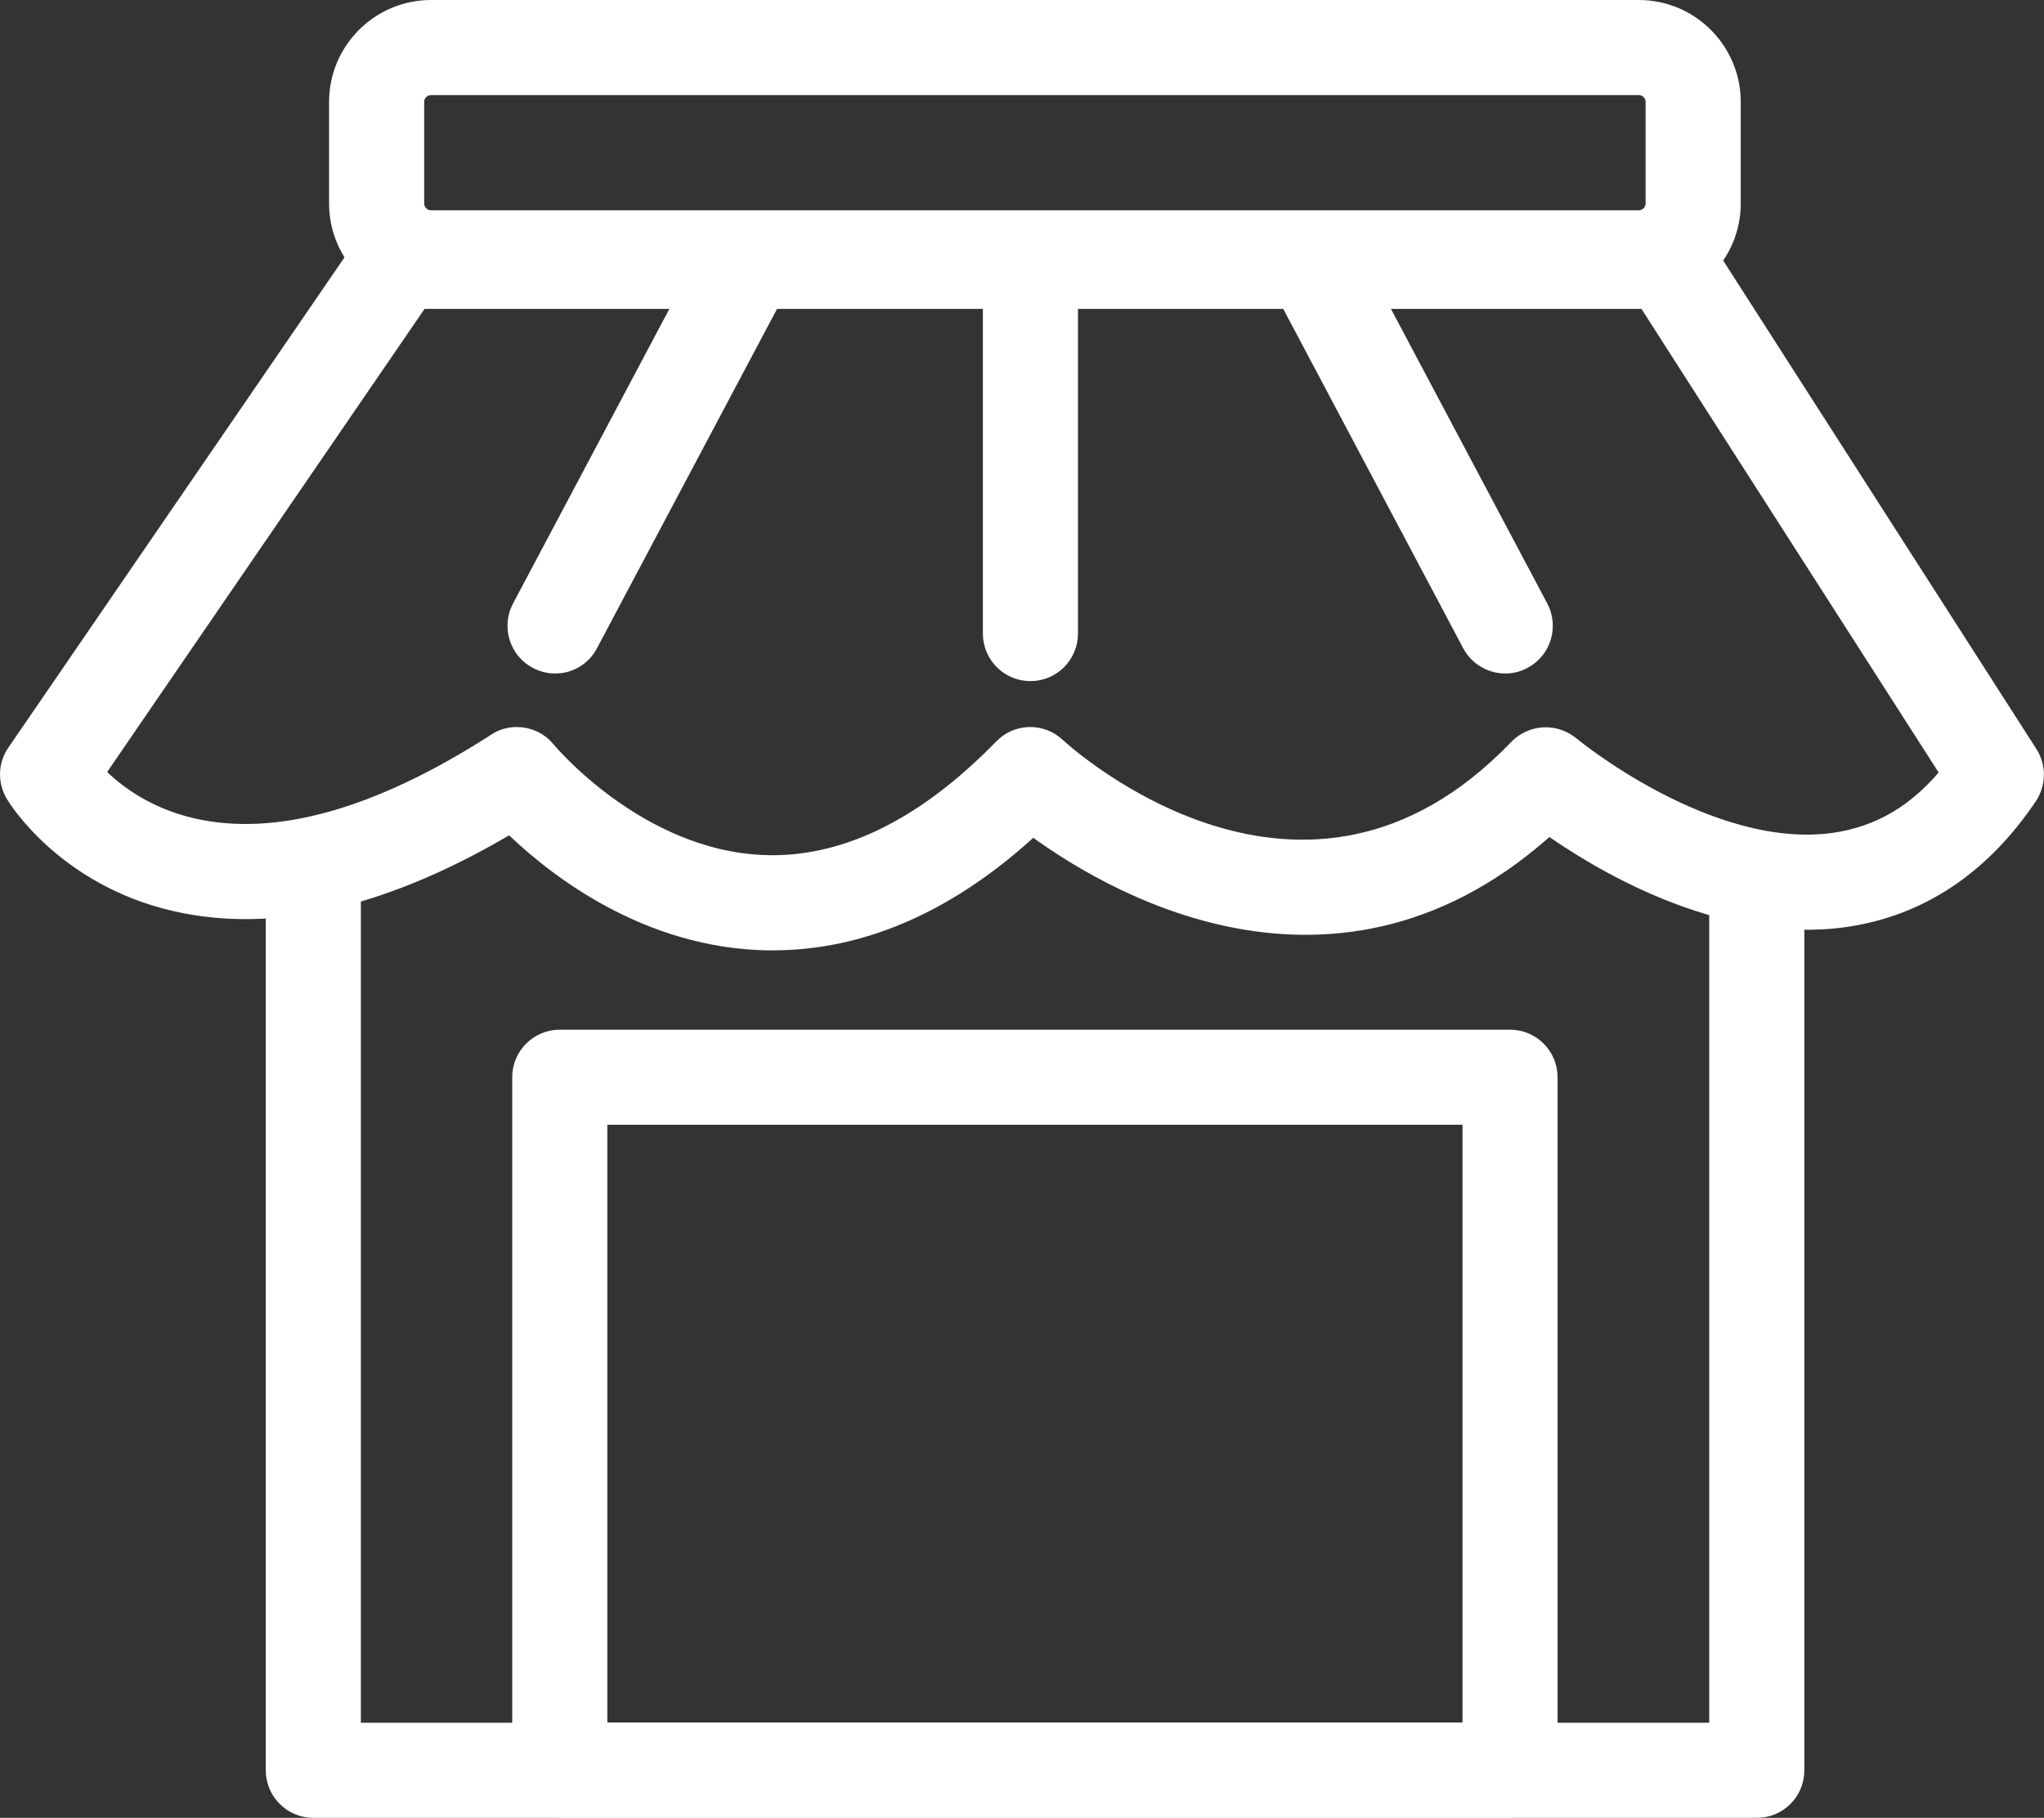
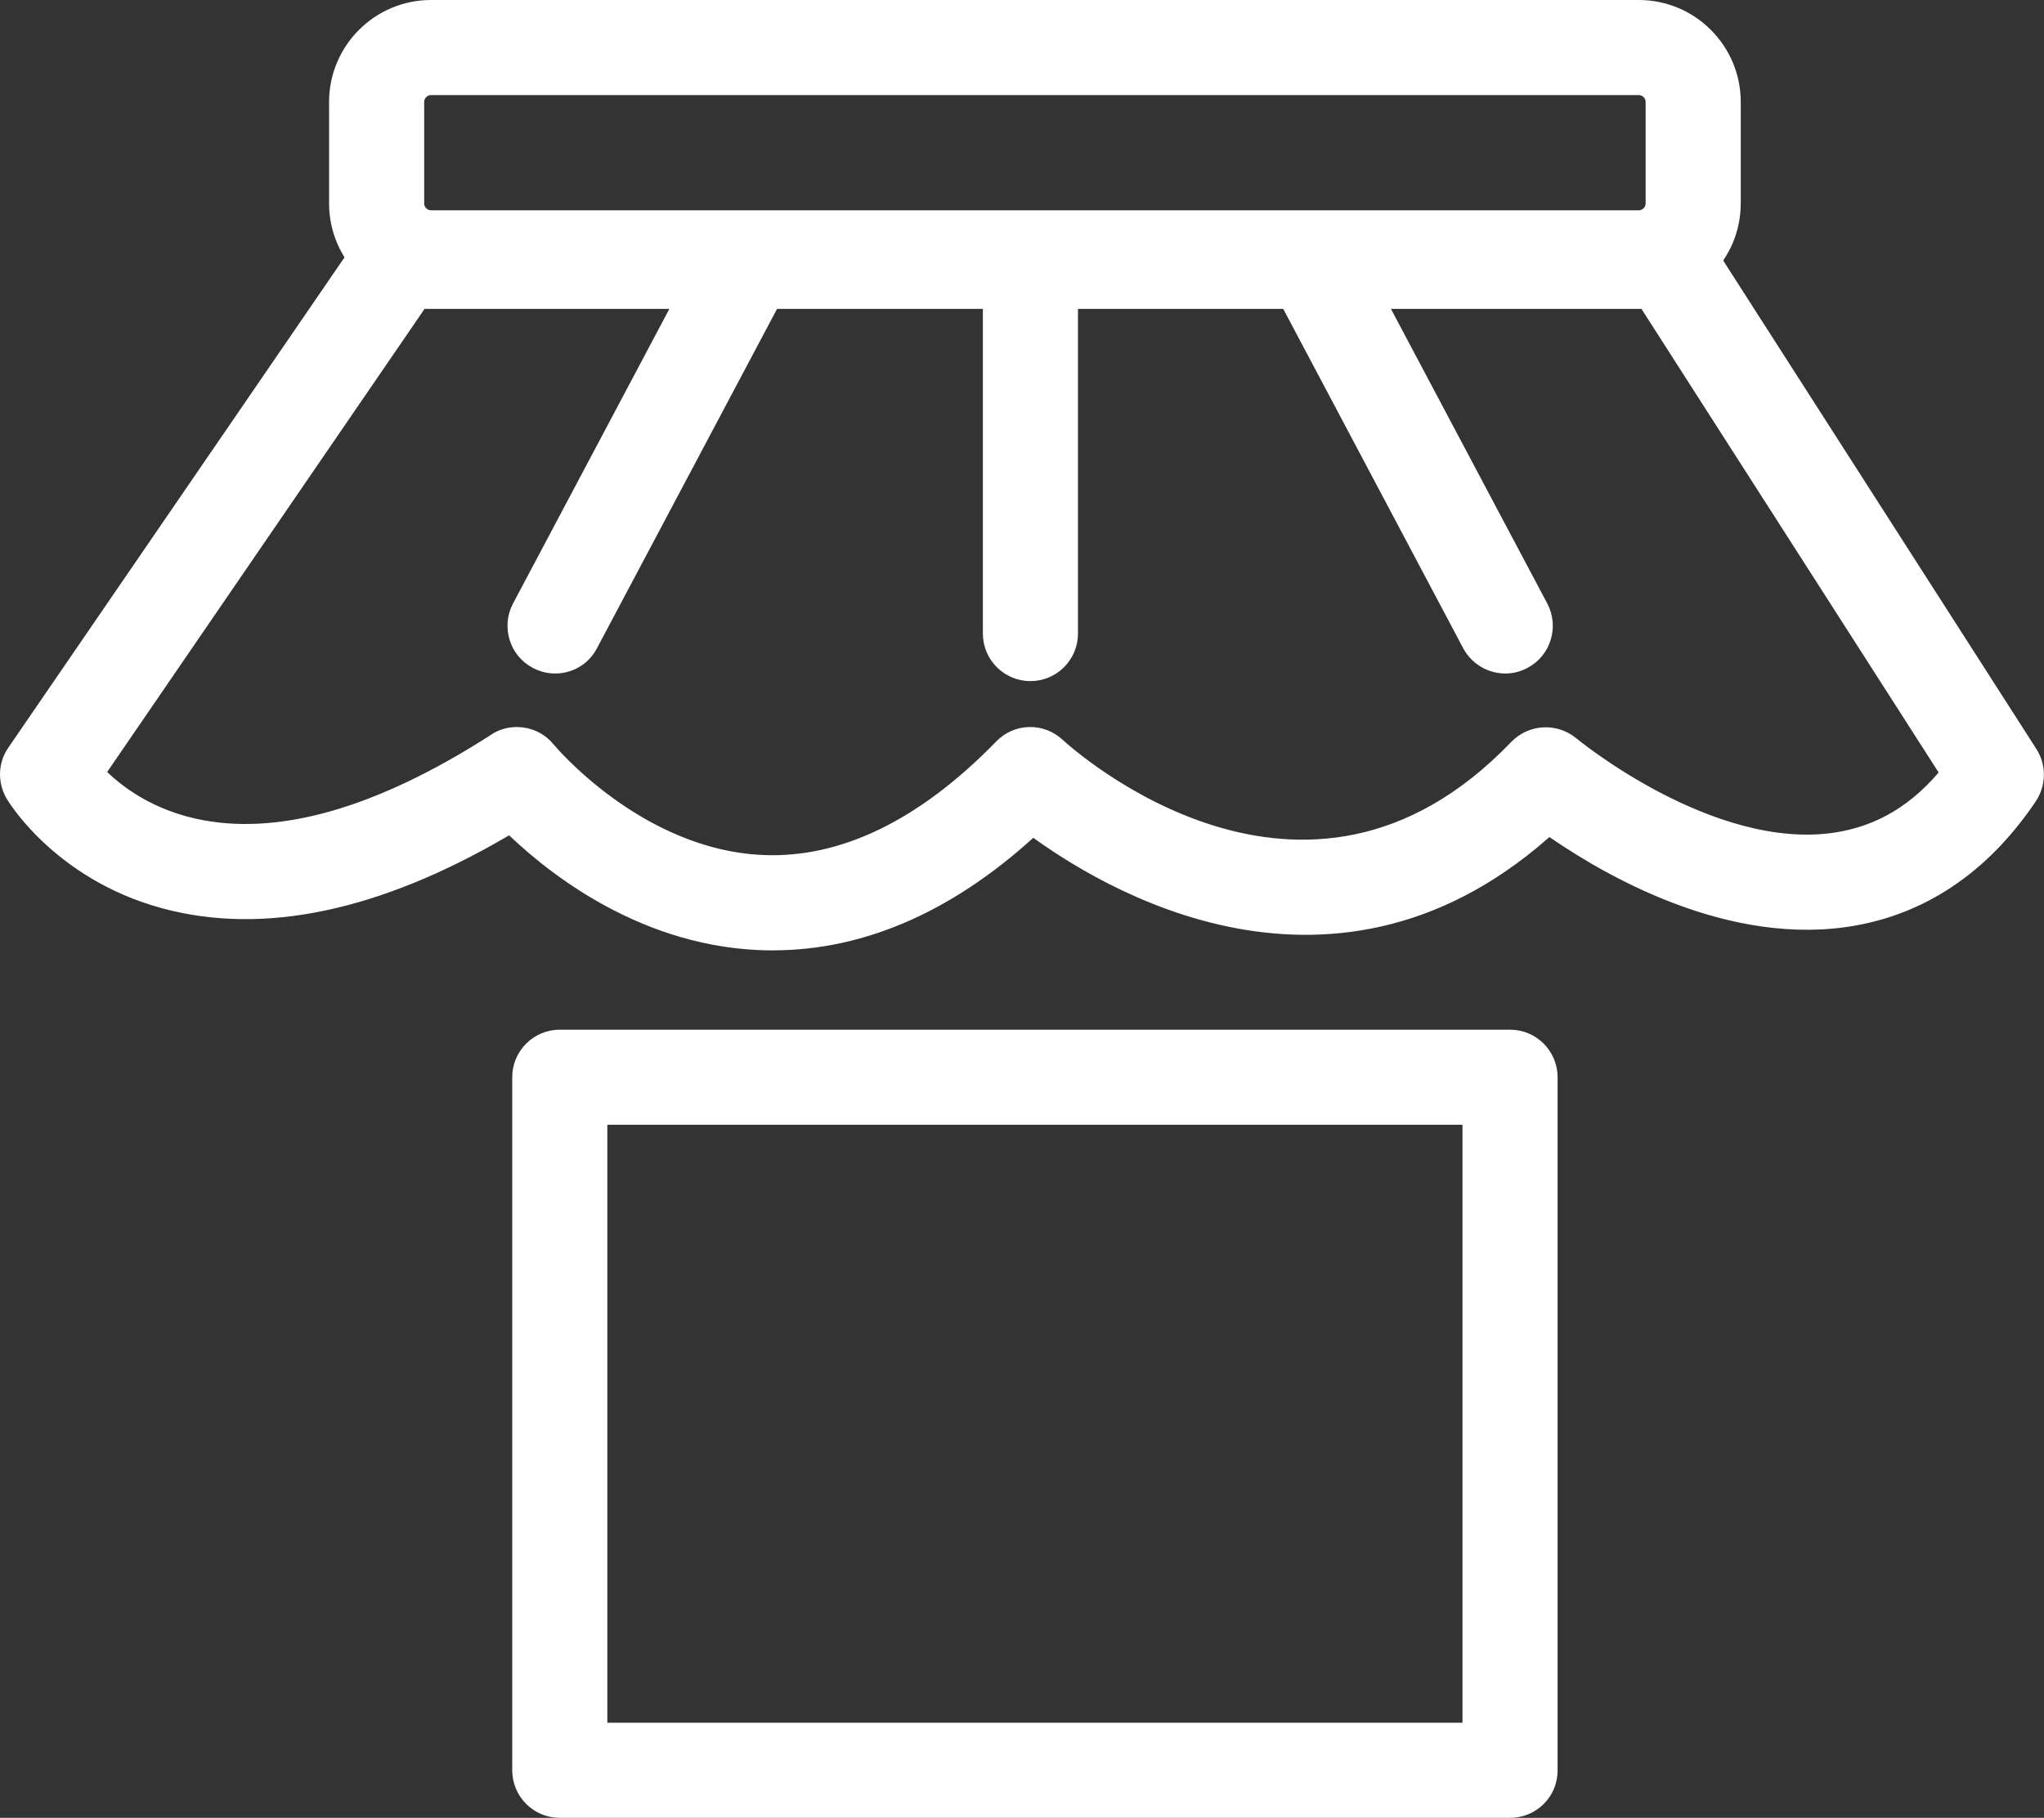
<svg xmlns="http://www.w3.org/2000/svg" version="1.1" id="레이어_1" x="0px" y="0px" viewBox="0 0 75.22 66.91" style="enable-background:new 0 0 75.22 66.91;" xml:space="preserve">
  <rect x="0" y="0" width="75.22" height="66.91" fill="#333333" stroke="none" />
  <style type="text/css">
	.st0{fill:#FFFFFF;stroke:#FFFFFF;stroke-miterlimit:10;}
</style>
  <g>
    <g>
      <g>
        <path class="st0" d="M60.31,10.74H15.86c-1.79,0-3.25-1.46-3.25-3.25V3.75c0-1.79,1.46-3.25,3.25-3.25h44.45     c1.79,0,3.25,1.46,3.25,3.25v3.74C63.56,9.28,62.1,10.74,60.31,10.74z M15.86,3c-0.41,0-0.75,0.34-0.75,0.75v3.74     c0,0.41,0.34,0.75,0.75,0.75h44.45c0.41,0,0.75-0.34,0.75-0.75V3.75c0-0.41-0.34-0.75-0.75-0.75H15.86z" />
      </g>
      <g>
        <path class="st0" d="M28.44,34.48c-0.17,0-0.34,0-0.51-0.01c-4.42-0.2-7.71-2.94-9.12-4.35c-4.61,2.78-8.76,3.76-12.35,2.92     c-3.96-0.92-5.71-3.77-5.78-3.89c-0.25-0.42-0.24-0.95,0.04-1.35L13.67,8.91c0.23-0.34,0.62-0.54,1.03-0.54h46.66     c0.43,0,0.82,0.22,1.05,0.58l12.11,18.89c0.27,0.42,0.26,0.96-0.02,1.38c-1.72,2.55-3.96,4.03-6.65,4.41     c-4.53,0.63-9-2.12-10.87-3.46c-7.82,7.24-16.23,2.1-18.99,0.02C34.96,33.04,31.75,34.48,28.44,34.48z M19.02,27.26     c0.37,0,0.73,0.16,0.97,0.46c0.03,0.04,3.36,4.05,8.07,4.25c3.02,0.13,6.04-1.33,8.96-4.33c0.47-0.49,1.25-0.51,1.75-0.04     c0.37,0.34,9.24,8.36,17.21,0.05c0.46-0.47,1.2-0.51,1.71-0.09c0.05,0.04,5.14,4.25,9.83,3.59c1.75-0.25,3.21-1.12,4.44-2.68     L60.68,10.87H15.36L3.3,28.47c0.61,0.67,1.83,1.71,3.79,2.15c3.13,0.7,6.91-0.36,11.26-3.16C18.55,27.32,18.79,27.26,19.02,27.26     z" />
      </g>
      <g>
-         <path class="st0" d="M64.65,66.41H11.53c-0.69,0-1.25-0.56-1.25-1.25v-32.8c0-0.69,0.56-1.25,1.25-1.25     c0.69,0,1.25,0.56,1.25,1.25v31.55H63.4v-30.6c0-0.69,0.56-1.25,1.25-1.25c0.69,0,1.25,0.56,1.25,1.25v31.85     C65.9,65.86,65.34,66.41,64.65,66.41z" />
-       </g>
+         </g>
    </g>
    <g>
      <path class="st0" d="M20.43,24.29c-0.2,0-0.4-0.05-0.59-0.15c-0.61-0.32-0.84-1.08-0.52-1.69l7.12-13.42    c0.32-0.61,1.08-0.84,1.69-0.52c0.61,0.32,0.84,1.08,0.52,1.69l-7.12,13.42C21.31,24.05,20.88,24.29,20.43,24.29z" />
    </g>
    <g>
      <path class="st0" d="M55.4,24.29c-0.45,0-0.88-0.24-1.11-0.66L47.17,10.2c-0.32-0.61-0.09-1.37,0.52-1.69    c0.61-0.32,1.37-0.09,1.69,0.52l7.12,13.42c0.32,0.61,0.09,1.37-0.52,1.69C55.8,24.24,55.6,24.29,55.4,24.29z" />
    </g>
    <g>
      <path class="st0" d="M37.92,24.57c-0.69,0-1.25-0.56-1.25-1.25V9.62c0-0.69,0.56-1.25,1.25-1.25c0.69,0,1.25,0.56,1.25,1.25v13.7    C39.17,24.01,38.61,24.57,37.92,24.57z" />
    </g>
    <g>
      <path class="st0" d="M55.57,66.41H20.6c-0.69,0-1.25-0.56-1.25-1.25V39.65c0-0.69,0.56-1.25,1.25-1.25h34.97    c0.69,0,1.25,0.56,1.25,1.25v25.52C56.82,65.86,56.26,66.41,55.57,66.41z M21.85,63.91h32.47V40.9H21.85V63.91z" />
    </g>
  </g>
</svg>